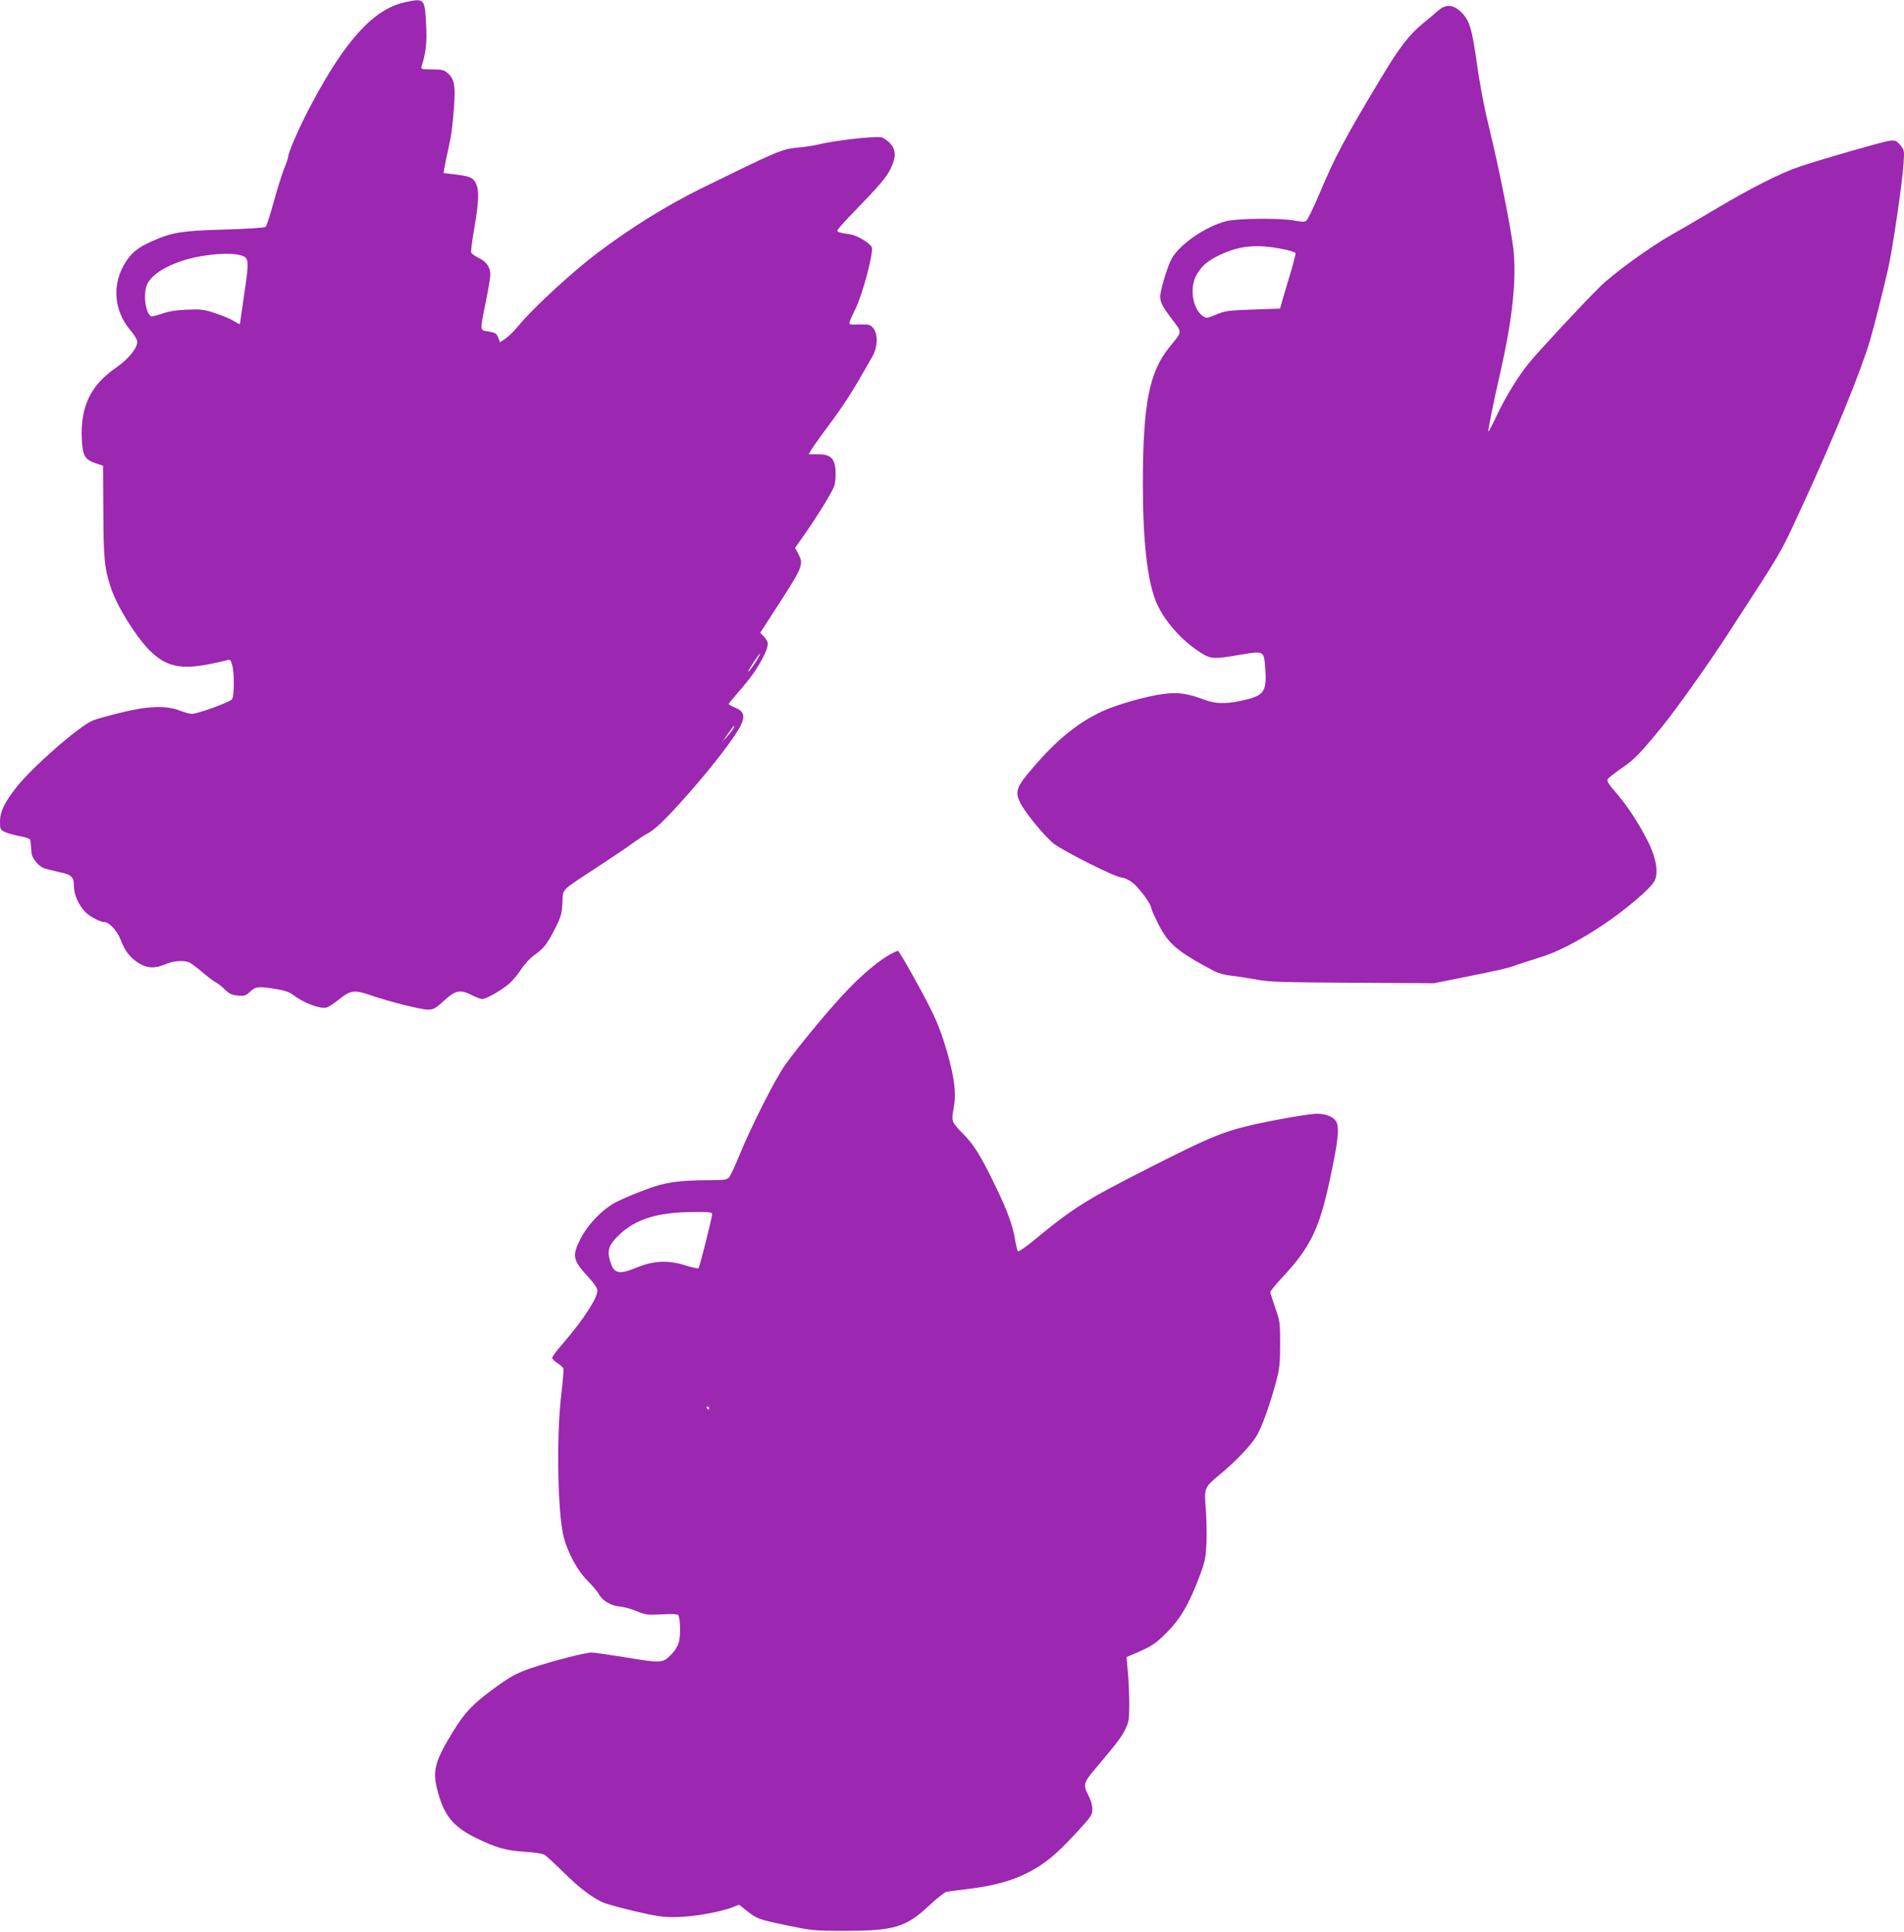
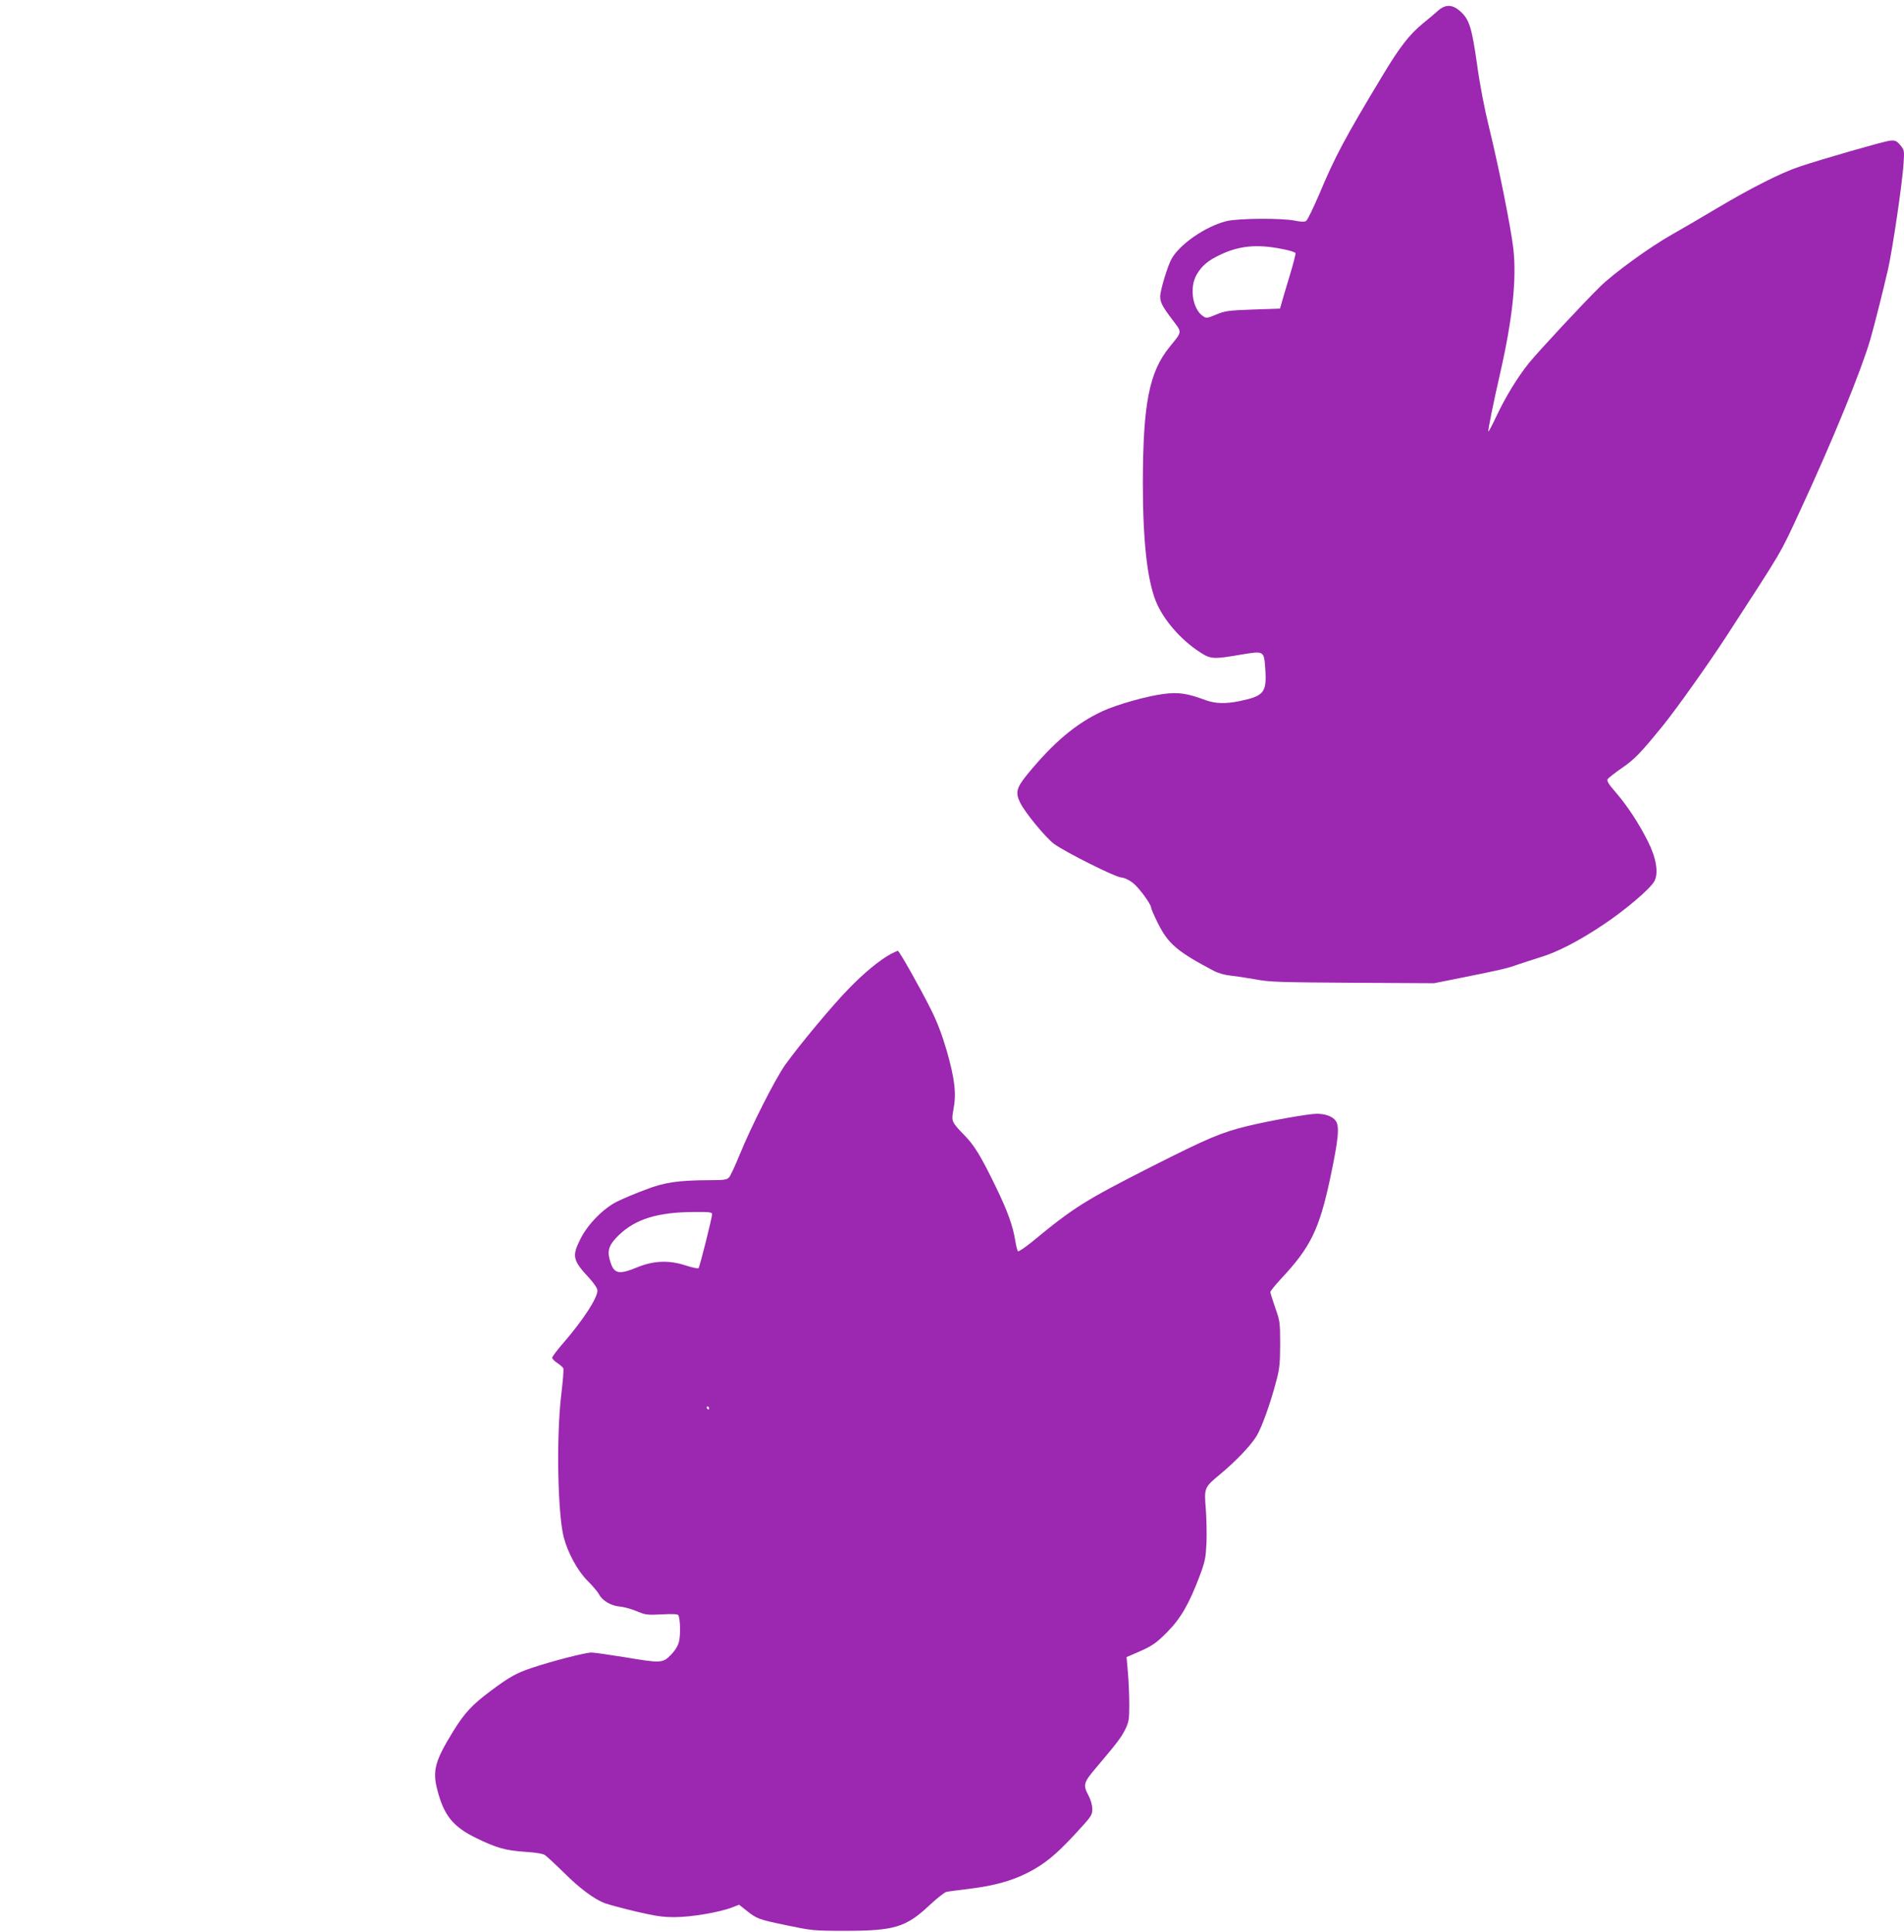
<svg xmlns="http://www.w3.org/2000/svg" version="1.0" width="1262pt" height="1280pt" viewBox="0 0 1262 1280" preserveAspectRatio="xMidYMid meet">
  <g transform="translate(0,1280) scale(0.1,-0.1)" fill="#9c27b0" stroke="none">
-     <path d="M2684 12785 c-205 -44 -392 -248 -617 -670 -77 -143 -157 -325 -157 -355 0 -7 -12 -42 -27 -78 -14 -37 -46 -136 -69 -221 -23 -84 -47 -158 -53 -164 -6 -6 -110 -13 -273 -18 -288 -8 -351 -19 -484 -79 -89 -40 -128 -71 -169 -133 -96 -147 -83 -326 33 -460 23 -27 42 -59 42 -71 0 -44 -61 -118 -143 -174 -166 -114 -234 -256 -225 -469 5 -112 21 -140 93 -163 l48 -16 2 -304 c1 -315 8 -379 50 -505 42 -125 164 -321 256 -414 124 -123 229 -137 511 -66 24 6 27 4 37 -32 15 -53 14 -205 -1 -226 -15 -20 -227 -97 -266 -97 -15 0 -52 10 -82 22 -88 35 -217 30 -397 -16 -79 -19 -159 -42 -178 -50 -94 -40 -405 -312 -509 -446 -77 -98 -106 -160 -106 -222 0 -53 2 -56 33 -71 17 -9 62 -21 100 -28 47 -9 67 -17 69 -28 3 -32 5 -57 7 -83 1 -32 45 -86 80 -100 14 -5 57 -16 96 -25 90 -18 105 -32 105 -95 0 -56 32 -127 76 -172 31 -30 97 -65 126 -66 32 0 86 -59 108 -118 28 -73 61 -117 118 -153 56 -36 110 -38 179 -8 54 24 128 28 163 9 13 -7 52 -37 86 -66 34 -29 73 -58 86 -64 13 -7 40 -28 60 -48 29 -28 47 -36 85 -39 43 -4 52 -1 81 26 38 35 55 37 174 17 52 -8 87 -20 110 -38 71 -54 179 -95 223 -84 12 3 50 28 85 56 74 59 100 62 205 26 116 -41 335 -96 380 -96 38 0 50 6 109 60 77 70 106 75 186 35 27 -14 57 -25 66 -25 26 0 131 60 178 101 24 21 60 64 80 96 22 34 59 74 90 96 64 47 81 69 137 178 37 74 43 94 47 167 5 97 -18 73 232 237 96 63 202 134 235 159 33 24 74 51 90 59 59 31 125 95 279 269 166 188 316 385 348 456 27 61 18 88 -37 112 -25 11 -45 22 -45 25 0 3 29 38 63 78 83 94 127 158 166 234 38 76 39 99 5 134 l-25 26 122 189 c162 251 167 265 129 336 l-20 38 63 89 c104 151 188 289 199 328 5 20 8 64 6 97 -6 81 -34 106 -119 106 l-59 0 25 41 c14 22 63 91 109 152 106 143 159 226 287 452 37 65 40 148 8 189 -19 24 -28 27 -78 26 -77 -2 -81 -2 -81 11 0 6 18 48 40 92 49 100 123 382 108 410 -14 27 -96 76 -137 83 -78 12 -91 16 -91 26 0 6 46 59 103 117 176 181 224 237 251 295 38 79 35 126 -9 171 -20 19 -46 36 -58 36 -73 5 -298 -22 -407 -47 -36 -9 -103 -19 -150 -23 -95 -8 -138 -27 -625 -266 -239 -118 -468 -260 -698 -433 -164 -124 -429 -368 -519 -479 -28 -34 -67 -73 -88 -87 l-36 -24 -11 29 c-12 31 -17 34 -75 44 -47 7 -47 5 -8 195 16 80 30 160 30 178 0 51 -25 88 -76 112 -25 13 -48 29 -51 36 -3 8 7 81 21 164 30 173 33 248 10 296 -18 38 -44 48 -152 60 l-62 7 6 36 c3 20 14 72 24 116 22 99 28 141 39 281 11 141 3 190 -38 226 -28 25 -38 28 -107 28 -67 0 -75 2 -70 18 30 97 37 161 30 284 -9 169 -11 171 -140 143z m-1091 -1676 c58 -16 60 -30 26 -256 -16 -109 -29 -199 -29 -201 0 -2 -19 8 -42 22 -24 14 -79 37 -123 51 -71 24 -91 27 -185 23 -75 -3 -123 -11 -167 -27 -35 -12 -67 -20 -72 -17 -37 23 -53 147 -27 209 28 67 132 132 275 171 116 32 278 44 344 25z m3426 -2679 c-13 -22 -36 -55 -51 -73 -18 -20 -11 -5 18 41 51 78 69 96 33 32z m-158 -457 c-5 -10 -24 -34 -41 -53 l-32 -35 28 40 c37 54 46 65 51 65 2 0 -1 -8 -6 -17z" />
    <path d="M9529 12727 c-19 -17 -62 -54 -95 -80 -93 -76 -157 -159 -273 -352 -247 -410 -313 -534 -416 -780 -40 -93 -79 -174 -88 -179 -11 -7 -35 -6 -75 2 -88 18 -380 16 -456 -4 -136 -35 -305 -151 -360 -248 -26 -45 -76 -210 -76 -250 0 -39 14 -66 78 -151 69 -91 70 -78 -15 -183 -136 -167 -177 -375 -178 -902 0 -378 28 -636 85 -781 49 -123 164 -257 294 -341 71 -46 89 -47 269 -16 159 26 155 29 164 -103 9 -147 -10 -171 -168 -204 -95 -20 -163 -18 -229 6 -121 45 -178 53 -276 41 -112 -14 -310 -70 -408 -115 -174 -81 -324 -207 -499 -421 -69 -85 -78 -118 -46 -183 32 -67 171 -235 227 -276 75 -54 398 -216 442 -221 24 -2 54 -17 80 -37 42 -34 120 -141 120 -164 0 -7 20 -53 45 -103 68 -136 128 -187 368 -314 33 -17 75 -29 117 -33 36 -4 110 -15 165 -25 88 -17 162 -19 640 -22 l540 -3 190 38 c244 49 299 61 366 86 29 10 94 31 142 46 115 34 260 108 424 218 146 97 314 240 339 289 28 54 12 153 -43 262 -60 120 -135 234 -213 325 -50 57 -61 77 -54 89 6 8 48 41 94 73 84 57 126 101 277 287 90 112 291 395 412 580 388 598 355 541 498 850 213 460 398 913 459 1120 29 102 82 311 118 467 30 131 95 572 103 700 6 88 5 91 -22 124 -25 29 -33 32 -69 29 -41 -5 -450 -122 -601 -173 -122 -41 -319 -141 -540 -272 -110 -66 -246 -145 -303 -177 -144 -81 -383 -254 -475 -344 -116 -114 -411 -431 -474 -509 -75 -93 -157 -228 -215 -352 -27 -57 -50 -102 -53 -100 -4 5 33 188 79 389 81 355 109 620 87 820 -15 135 -98 549 -161 805 -30 121 -62 286 -80 420 -35 245 -51 296 -111 350 -52 47 -99 48 -150 2z m-1035 -1576 c50 -9 91 -22 93 -28 2 -6 -16 -75 -40 -154 -24 -79 -48 -160 -53 -179 l-10 -35 -179 -6 c-165 -6 -185 -9 -243 -33 -60 -25 -66 -26 -88 -11 -70 46 -92 191 -42 276 35 60 77 94 158 132 125 59 242 70 404 38z" />
    <path d="M5905 6479 c-74 -40 -180 -127 -280 -231 -108 -110 -326 -372 -420 -503 -65 -91 -225 -406 -304 -600 -29 -71 -60 -138 -69 -147 -13 -15 -33 -18 -126 -18 -213 -1 -303 -14 -433 -65 -65 -24 -147 -59 -183 -77 -90 -44 -195 -151 -243 -248 -57 -113 -51 -141 57 -257 34 -37 56 -70 56 -84 0 -50 -93 -193 -222 -343 -43 -49 -78 -95 -78 -103 0 -7 16 -23 35 -35 19 -13 37 -29 39 -35 3 -7 -3 -86 -14 -175 -33 -277 -24 -781 16 -942 27 -104 92 -225 159 -291 33 -33 67 -73 75 -89 22 -42 81 -77 137 -81 26 -2 77 -16 113 -31 60 -25 72 -26 167 -21 67 4 105 2 109 -5 13 -21 16 -134 4 -178 -8 -29 -27 -59 -55 -87 -53 -54 -64 -54 -310 -13 -99 16 -196 30 -215 30 -40 0 -262 -57 -393 -101 -105 -35 -150 -60 -277 -155 -119 -89 -171 -144 -245 -264 -122 -198 -140 -263 -106 -391 43 -168 104 -243 255 -317 135 -66 198 -84 323 -92 73 -5 120 -12 135 -22 13 -9 68 -60 124 -115 109 -108 201 -176 273 -204 26 -9 118 -34 206 -55 130 -30 179 -38 260 -37 108 0 295 32 377 64 l47 18 48 -38 c71 -56 78 -59 265 -98 168 -35 179 -37 388 -37 326 0 404 23 558 167 51 48 103 89 115 91 12 3 82 12 156 21 159 20 273 51 379 104 112 57 186 116 316 256 110 119 116 127 116 167 0 27 -10 61 -25 90 -38 72 -34 86 53 188 140 166 162 195 190 250 24 50 27 65 27 165 0 61 -4 156 -9 212 l-9 103 49 21 c120 51 143 67 219 143 91 92 146 187 216 372 37 99 41 120 46 224 2 63 0 165 -5 225 -11 135 -9 140 90 222 108 89 209 195 247 258 35 58 92 217 132 370 20 75 24 115 24 240 0 144 -2 154 -33 241 -17 50 -32 97 -32 103 0 6 34 48 75 92 192 205 250 325 322 663 55 260 63 343 36 380 -20 28 -68 46 -125 46 -54 0 -313 -46 -458 -81 -176 -43 -261 -79 -635 -268 -447 -227 -516 -270 -795 -500 -47 -38 -89 -66 -93 -62 -4 4 -12 36 -18 72 -15 96 -52 198 -130 358 -96 198 -141 272 -206 338 -87 90 -88 92 -73 173 20 104 8 202 -44 385 -33 112 -64 194 -107 279 -73 146 -209 386 -218 386 -3 0 -24 -10 -46 -21z m-1185 -1724 c0 -23 -82 -349 -90 -358 -4 -4 -44 4 -89 19 -109 35 -210 31 -321 -15 -125 -51 -154 -42 -180 57 -16 61 0 99 65 161 110 104 255 148 488 150 107 1 127 -1 127 -14z m-20 -1285 c0 -5 -2 -10 -4 -10 -3 0 -8 5 -11 10 -3 6 -1 10 4 10 6 0 11 -4 11 -10z" />
  </g>
</svg>